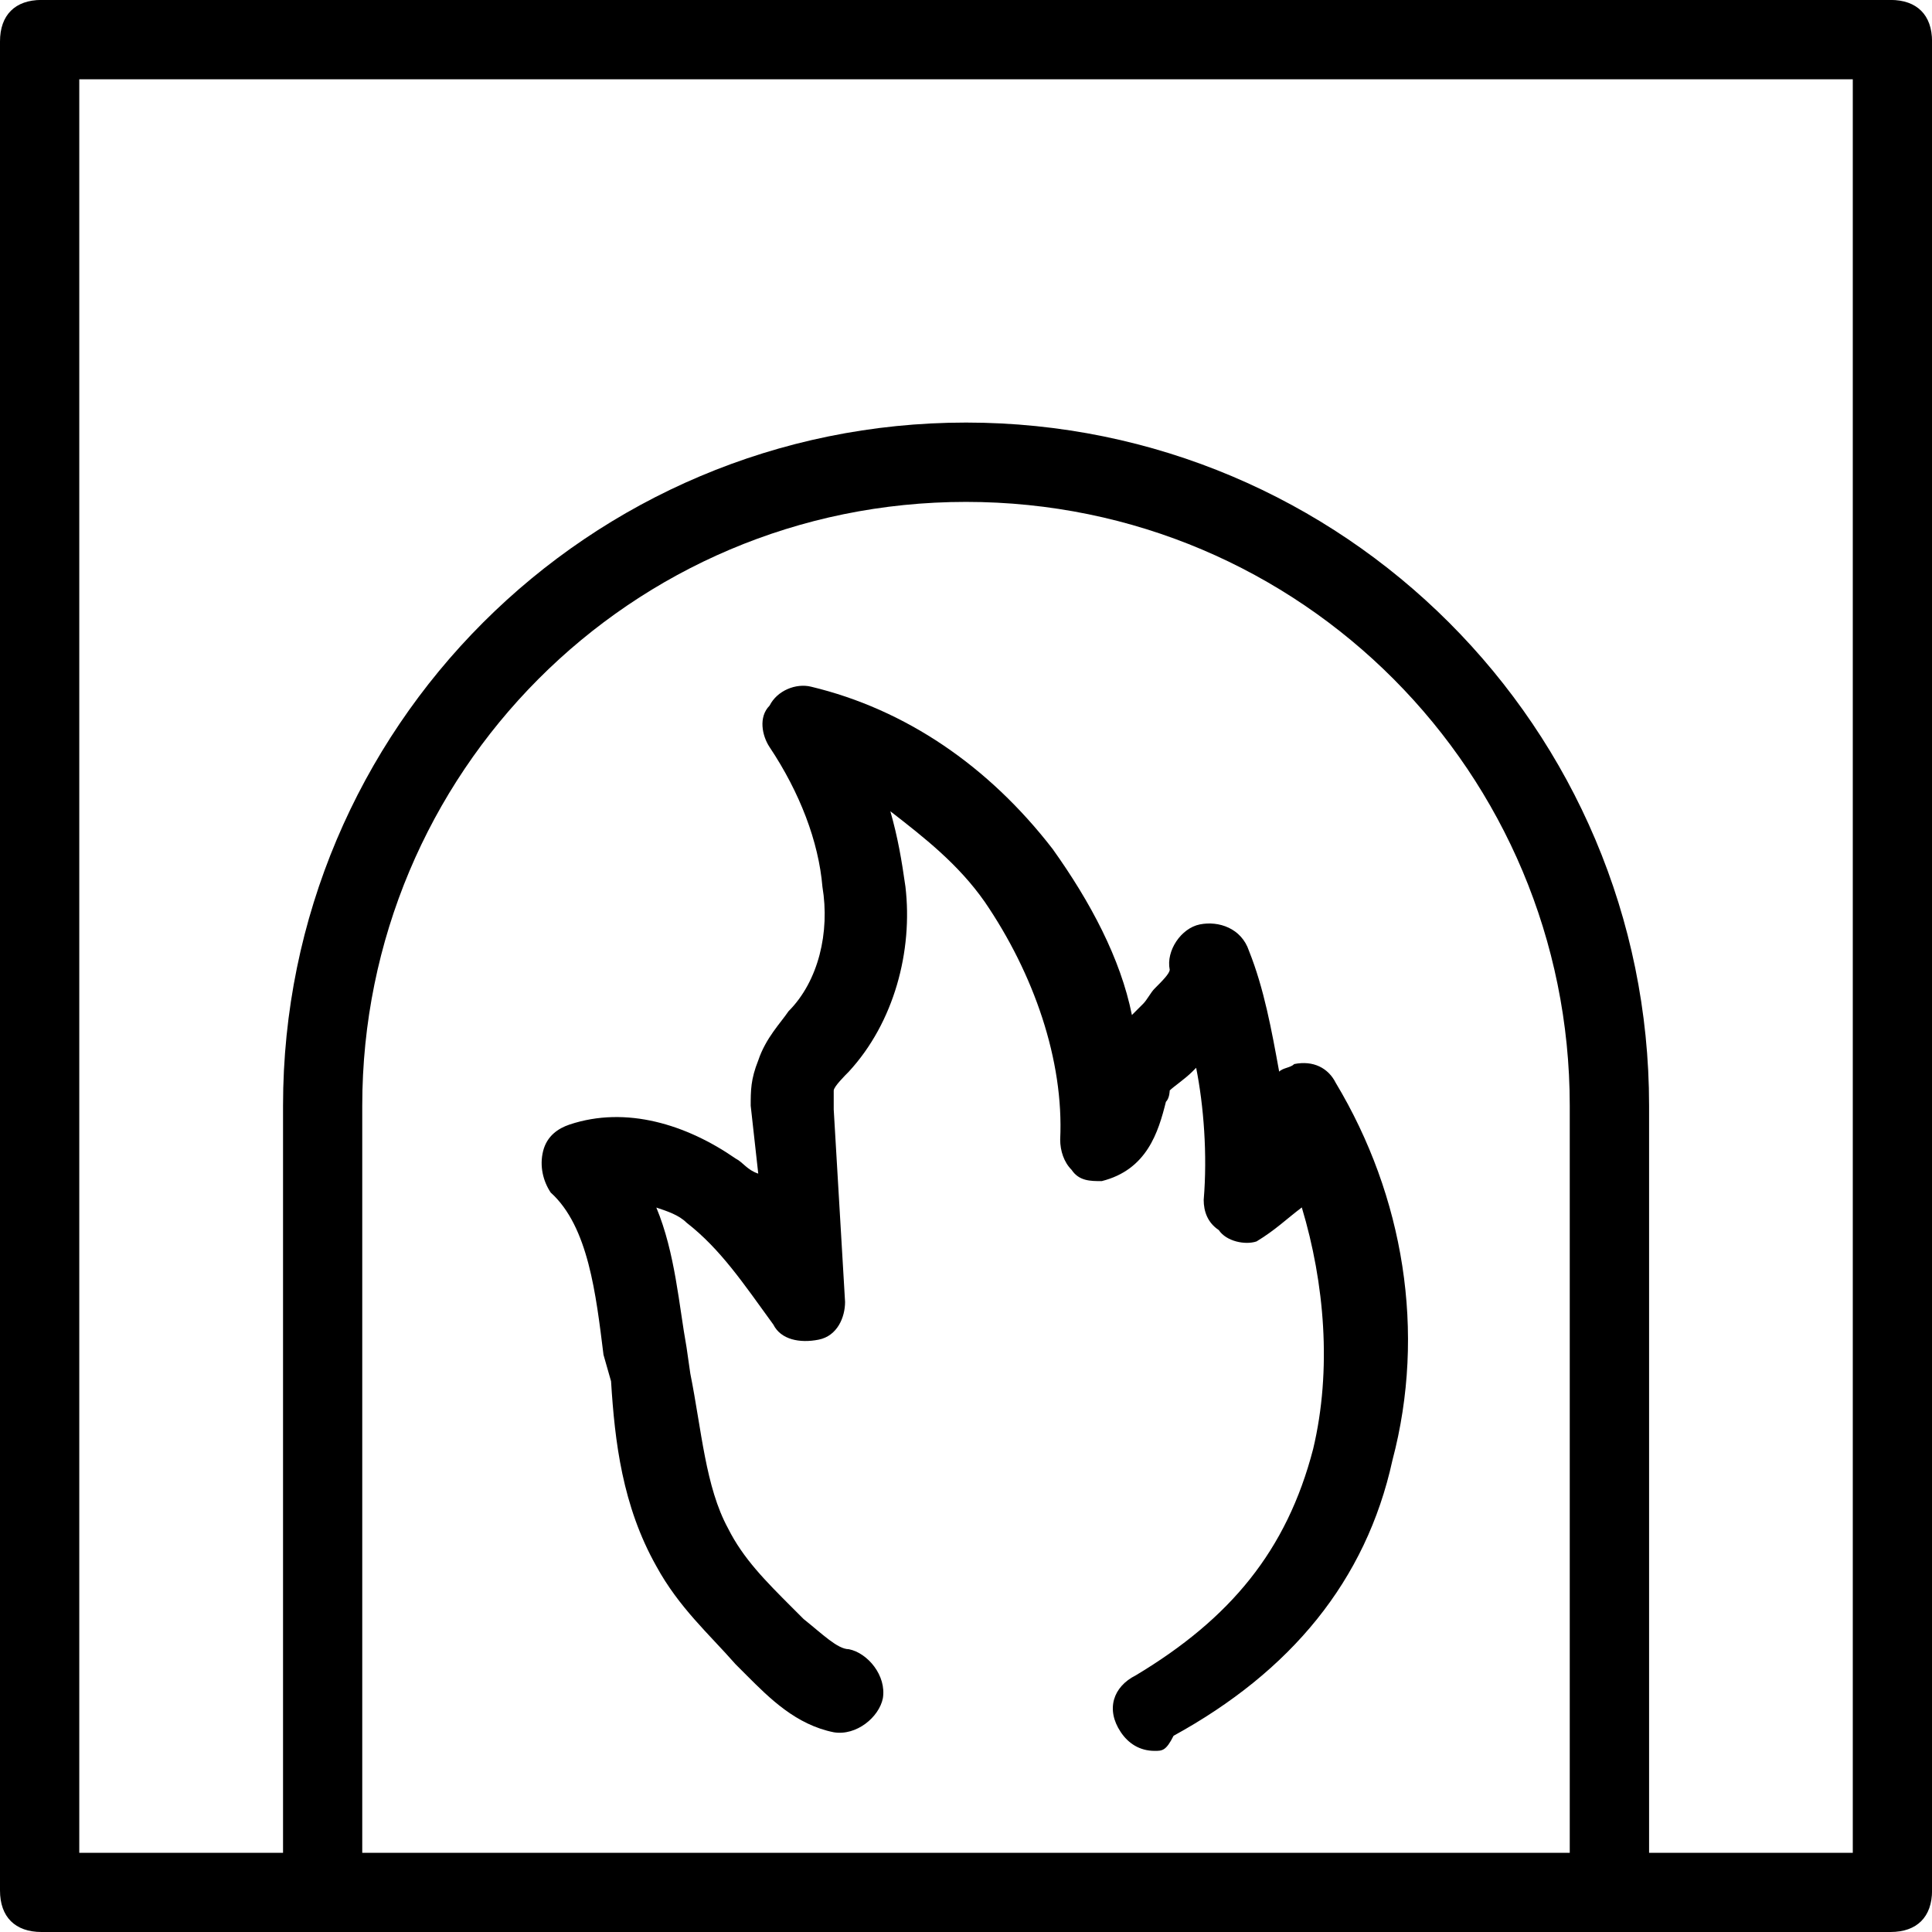
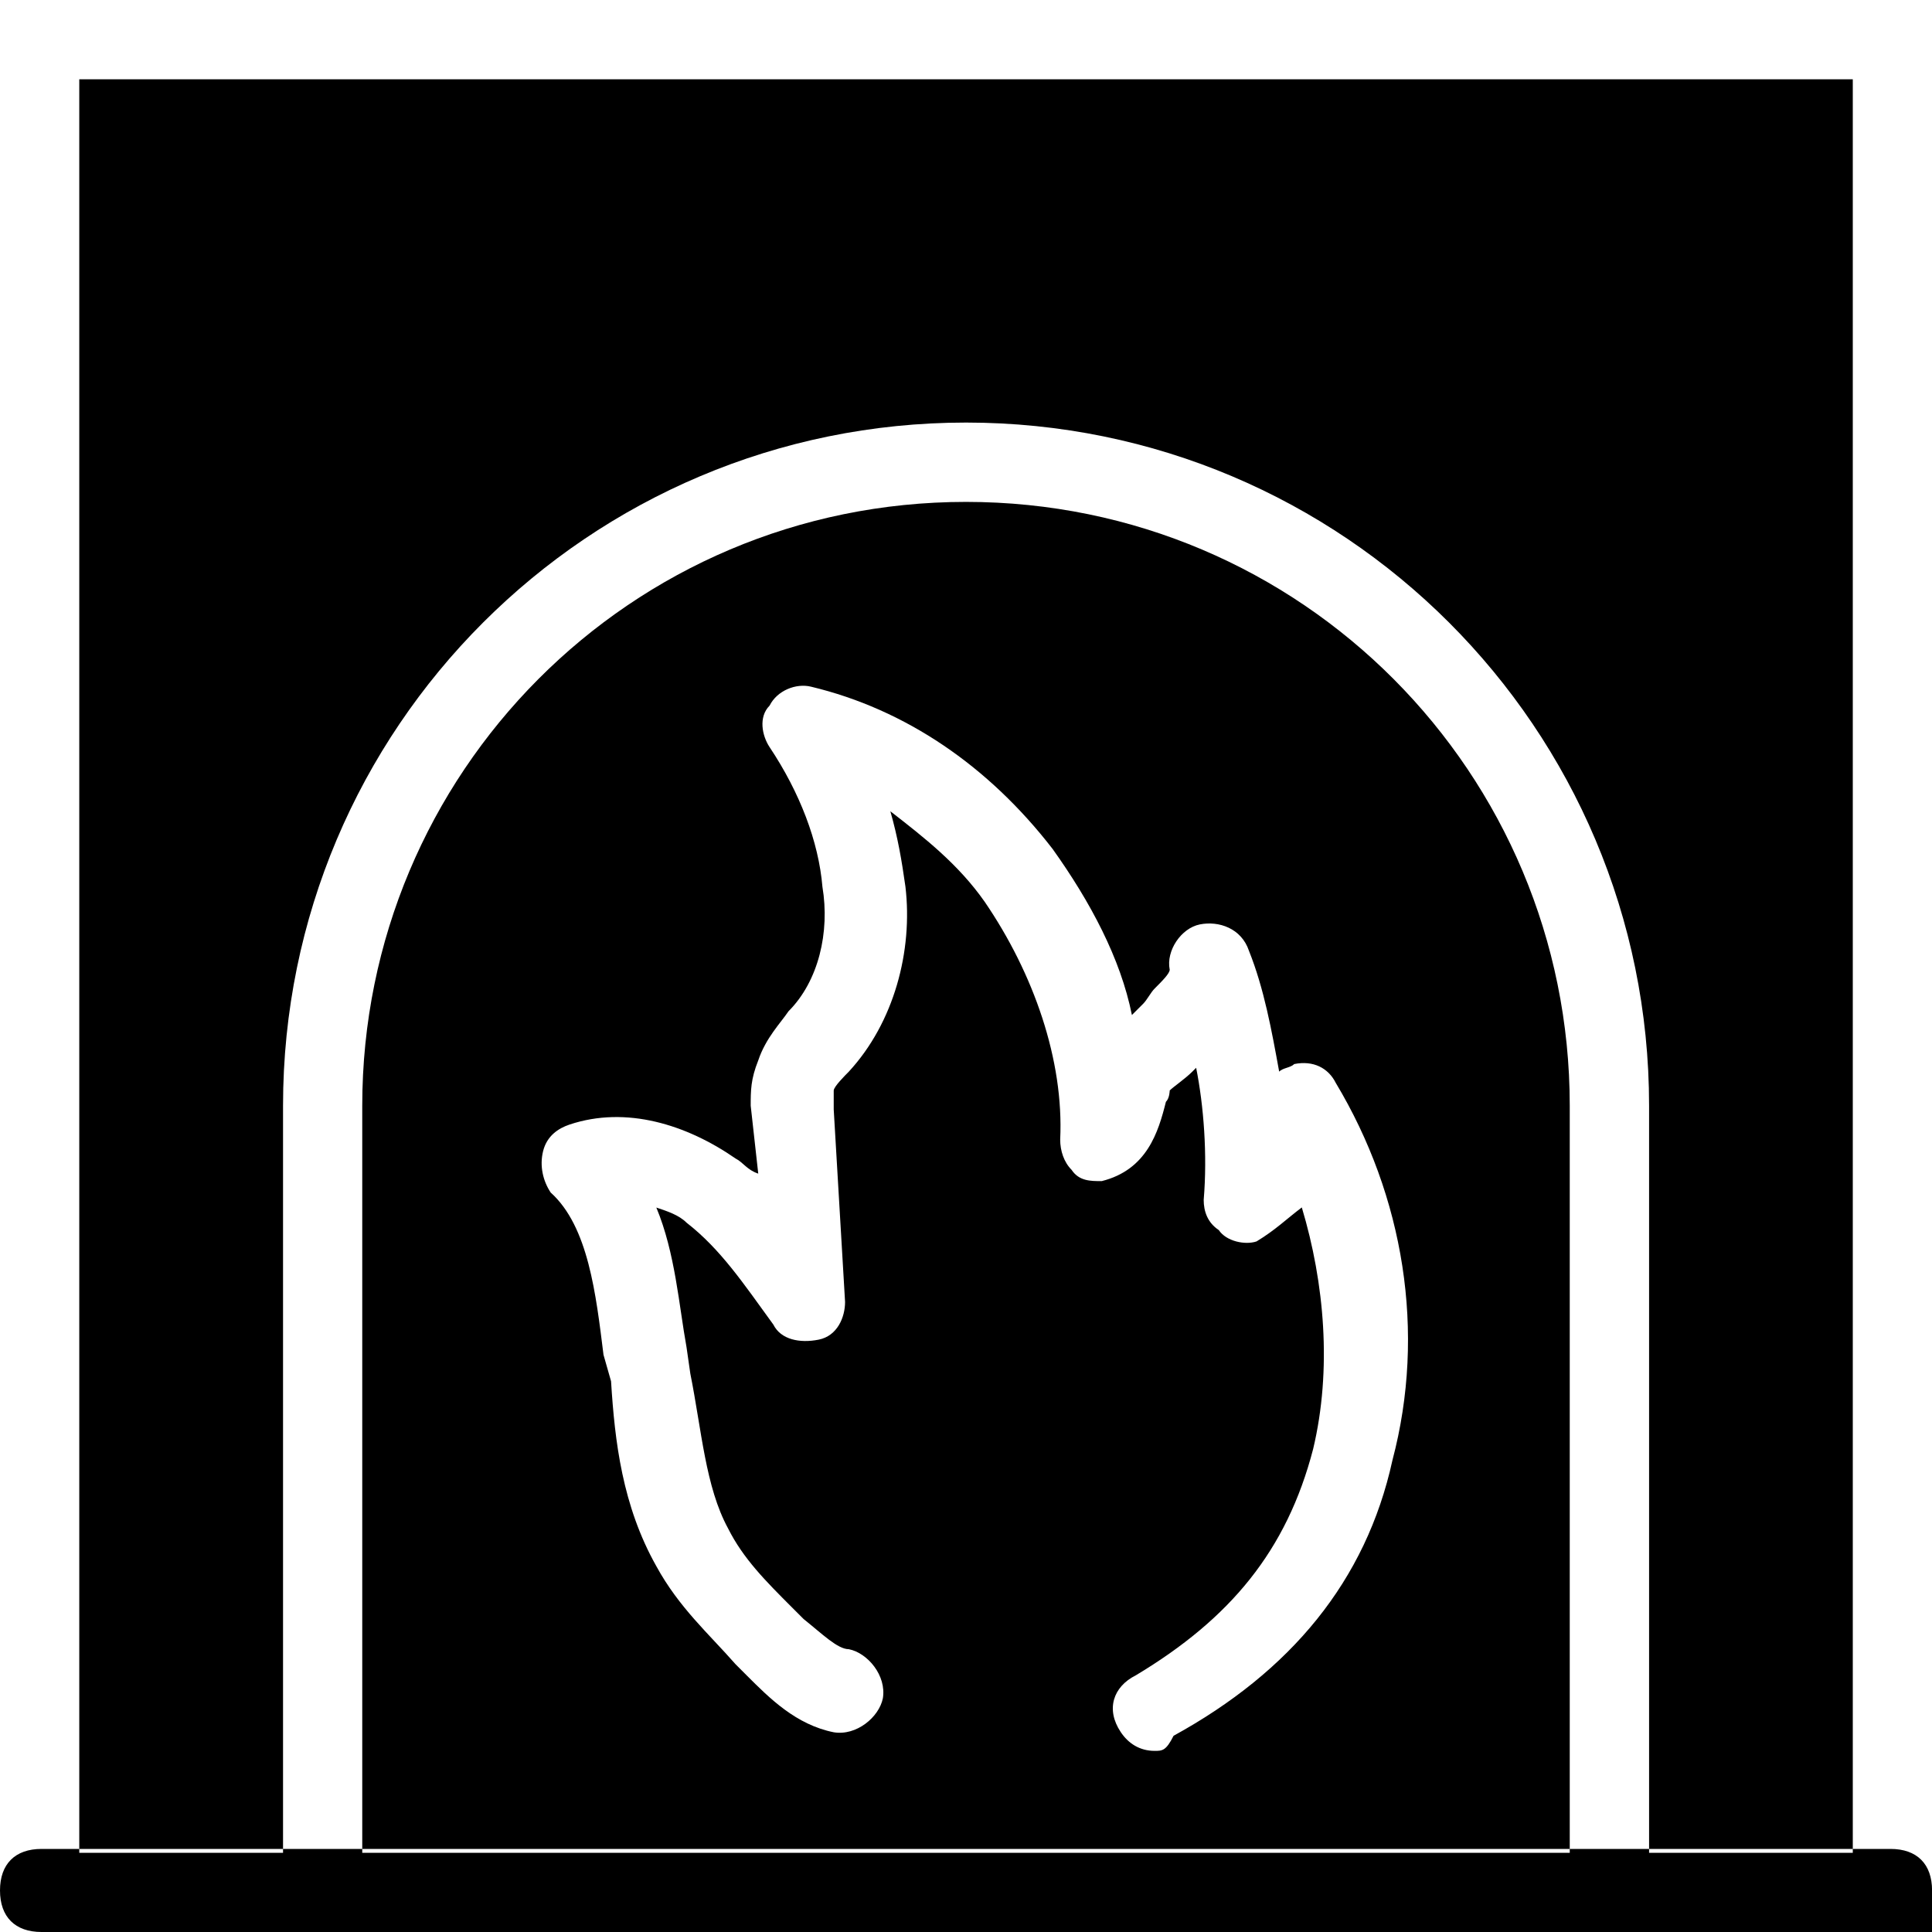
<svg xmlns="http://www.w3.org/2000/svg" version="1.1" width="32" height="32" viewBox="0 0 32 32">
  <title>cheminee</title>
-   <path d="M31.313 32h-30.625c-0.438 0-0.688-0.25-0.688-0.688v-30.625c0-0.438 0.25-0.688 0.688-0.688h30.625c0.438 0 0.688 0.25 0.688 0.688v30.625c0 0.438-0.25 0.688-0.688 0.688zM1.313 30.688h29.375v-29.375h-29.375zM26.688 32h-21.375c-0.375 0-0.625-0.25-0.625-0.688v-13c0-6.25 5.063-11.313 11.313-11.313s11.313 5.063 11.313 11.313v13c0 0.438-0.25 0.688-0.625 0.688zM6 30.688h20v-12.375c0-5.5-4.438-10-10-10s-10 4.5-10 10zM19.125 29c-0.25 0-0.438-0.125-0.563-0.313-0.25-0.375-0.125-0.75 0.25-0.938 1.563-0.938 2.5-2.063 2.938-3.75 0.313-1.313 0.188-2.75-0.188-4-0.25 0.188-0.438 0.375-0.75 0.563-0.188 0.063-0.5 0-0.625-0.188-0.188-0.125-0.25-0.313-0.25-0.5 0.063-0.75 0-1.563-0.125-2.188 0 0 0 0-0.063 0.063-0.125 0.125-0.313 0.25-0.375 0.313 0 0 0 0.125-0.063 0.188-0.125 0.5-0.313 1.125-1.063 1.313-0.188 0-0.375 0-0.5-0.188-0.125-0.125-0.188-0.313-0.188-0.5 0.063-1.313-0.438-2.75-1.25-3.938-0.438-0.625-1-1.063-1.563-1.5 0.125 0.438 0.188 0.813 0.25 1.25 0.125 1.063-0.188 2.25-0.938 3.063-0.063 0.063-0.25 0.25-0.25 0.313s0 0.125 0 0.313l0.188 3.188c0 0.25-0.125 0.563-0.438 0.625s-0.625 0-0.75-0.25c-0.5-0.688-0.875-1.25-1.438-1.688-0.125-0.125-0.313-0.188-0.5-0.25 0.313 0.75 0.375 1.625 0.5 2.313l0.063 0.438c0.188 0.938 0.25 1.875 0.625 2.563 0.25 0.5 0.625 0.875 1.063 1.313l0.188 0.188c0.313 0.25 0.563 0.5 0.75 0.5 0.313 0.063 0.625 0.438 0.563 0.813-0.063 0.313-0.438 0.625-0.813 0.563-0.625-0.125-1.063-0.563-1.438-0.938l-0.188-0.188c-0.438-0.5-0.938-0.938-1.313-1.625-0.563-1-0.688-2.063-0.75-3.063l-0.125-0.438c-0.125-1-0.25-2.125-0.875-2.688-0.125-0.188-0.188-0.438-0.125-0.688s0.25-0.375 0.438-0.438c0.938-0.313 1.938 0 2.75 0.563 0.125 0.063 0.188 0.188 0.375 0.25l-0.125-1.125c0-0.25 0-0.438 0.125-0.75 0.125-0.375 0.375-0.625 0.5-0.813 0.5-0.5 0.688-1.313 0.563-2.063-0.063-0.75-0.375-1.563-0.875-2.313-0.125-0.188-0.188-0.5 0-0.688 0.125-0.25 0.438-0.375 0.688-0.313 1.563 0.375 2.938 1.313 4 2.688 0.625 0.875 1.125 1.813 1.313 2.75 0.063-0.063 0.125-0.125 0.188-0.188s0.125-0.188 0.188-0.25c0.125-0.125 0.25-0.25 0.25-0.313-0.063-0.313 0.188-0.688 0.5-0.75s0.688 0.063 0.813 0.438c0.25 0.625 0.375 1.313 0.5 2 0.063-0.063 0.188-0.063 0.25-0.125 0.313-0.063 0.563 0.063 0.688 0.313 1.125 1.875 1.5 4.125 0.938 6.25-0.438 2-1.688 3.5-3.625 4.563-0.125 0.25-0.188 0.25-0.313 0.25z" />
+   <path d="M31.313 32h-30.625c-0.438 0-0.688-0.25-0.688-0.688c0-0.438 0.25-0.688 0.688-0.688h30.625c0.438 0 0.688 0.25 0.688 0.688v30.625c0 0.438-0.25 0.688-0.688 0.688zM1.313 30.688h29.375v-29.375h-29.375zM26.688 32h-21.375c-0.375 0-0.625-0.25-0.625-0.688v-13c0-6.25 5.063-11.313 11.313-11.313s11.313 5.063 11.313 11.313v13c0 0.438-0.25 0.688-0.625 0.688zM6 30.688h20v-12.375c0-5.5-4.438-10-10-10s-10 4.5-10 10zM19.125 29c-0.25 0-0.438-0.125-0.563-0.313-0.25-0.375-0.125-0.75 0.25-0.938 1.563-0.938 2.5-2.063 2.938-3.75 0.313-1.313 0.188-2.75-0.188-4-0.25 0.188-0.438 0.375-0.75 0.563-0.188 0.063-0.5 0-0.625-0.188-0.188-0.125-0.25-0.313-0.25-0.5 0.063-0.75 0-1.563-0.125-2.188 0 0 0 0-0.063 0.063-0.125 0.125-0.313 0.25-0.375 0.313 0 0 0 0.125-0.063 0.188-0.125 0.5-0.313 1.125-1.063 1.313-0.188 0-0.375 0-0.5-0.188-0.125-0.125-0.188-0.313-0.188-0.5 0.063-1.313-0.438-2.75-1.25-3.938-0.438-0.625-1-1.063-1.563-1.5 0.125 0.438 0.188 0.813 0.25 1.25 0.125 1.063-0.188 2.25-0.938 3.063-0.063 0.063-0.25 0.25-0.25 0.313s0 0.125 0 0.313l0.188 3.188c0 0.25-0.125 0.563-0.438 0.625s-0.625 0-0.75-0.25c-0.5-0.688-0.875-1.25-1.438-1.688-0.125-0.125-0.313-0.188-0.5-0.25 0.313 0.75 0.375 1.625 0.5 2.313l0.063 0.438c0.188 0.938 0.25 1.875 0.625 2.563 0.25 0.5 0.625 0.875 1.063 1.313l0.188 0.188c0.313 0.25 0.563 0.5 0.75 0.5 0.313 0.063 0.625 0.438 0.563 0.813-0.063 0.313-0.438 0.625-0.813 0.563-0.625-0.125-1.063-0.563-1.438-0.938l-0.188-0.188c-0.438-0.5-0.938-0.938-1.313-1.625-0.563-1-0.688-2.063-0.75-3.063l-0.125-0.438c-0.125-1-0.25-2.125-0.875-2.688-0.125-0.188-0.188-0.438-0.125-0.688s0.25-0.375 0.438-0.438c0.938-0.313 1.938 0 2.75 0.563 0.125 0.063 0.188 0.188 0.375 0.25l-0.125-1.125c0-0.25 0-0.438 0.125-0.75 0.125-0.375 0.375-0.625 0.5-0.813 0.5-0.5 0.688-1.313 0.563-2.063-0.063-0.75-0.375-1.563-0.875-2.313-0.125-0.188-0.188-0.5 0-0.688 0.125-0.25 0.438-0.375 0.688-0.313 1.563 0.375 2.938 1.313 4 2.688 0.625 0.875 1.125 1.813 1.313 2.75 0.063-0.063 0.125-0.125 0.188-0.188s0.125-0.188 0.188-0.25c0.125-0.125 0.25-0.25 0.25-0.313-0.063-0.313 0.188-0.688 0.5-0.75s0.688 0.063 0.813 0.438c0.25 0.625 0.375 1.313 0.5 2 0.063-0.063 0.188-0.063 0.25-0.125 0.313-0.063 0.563 0.063 0.688 0.313 1.125 1.875 1.5 4.125 0.938 6.25-0.438 2-1.688 3.5-3.625 4.563-0.125 0.25-0.188 0.25-0.313 0.25z" />
</svg>